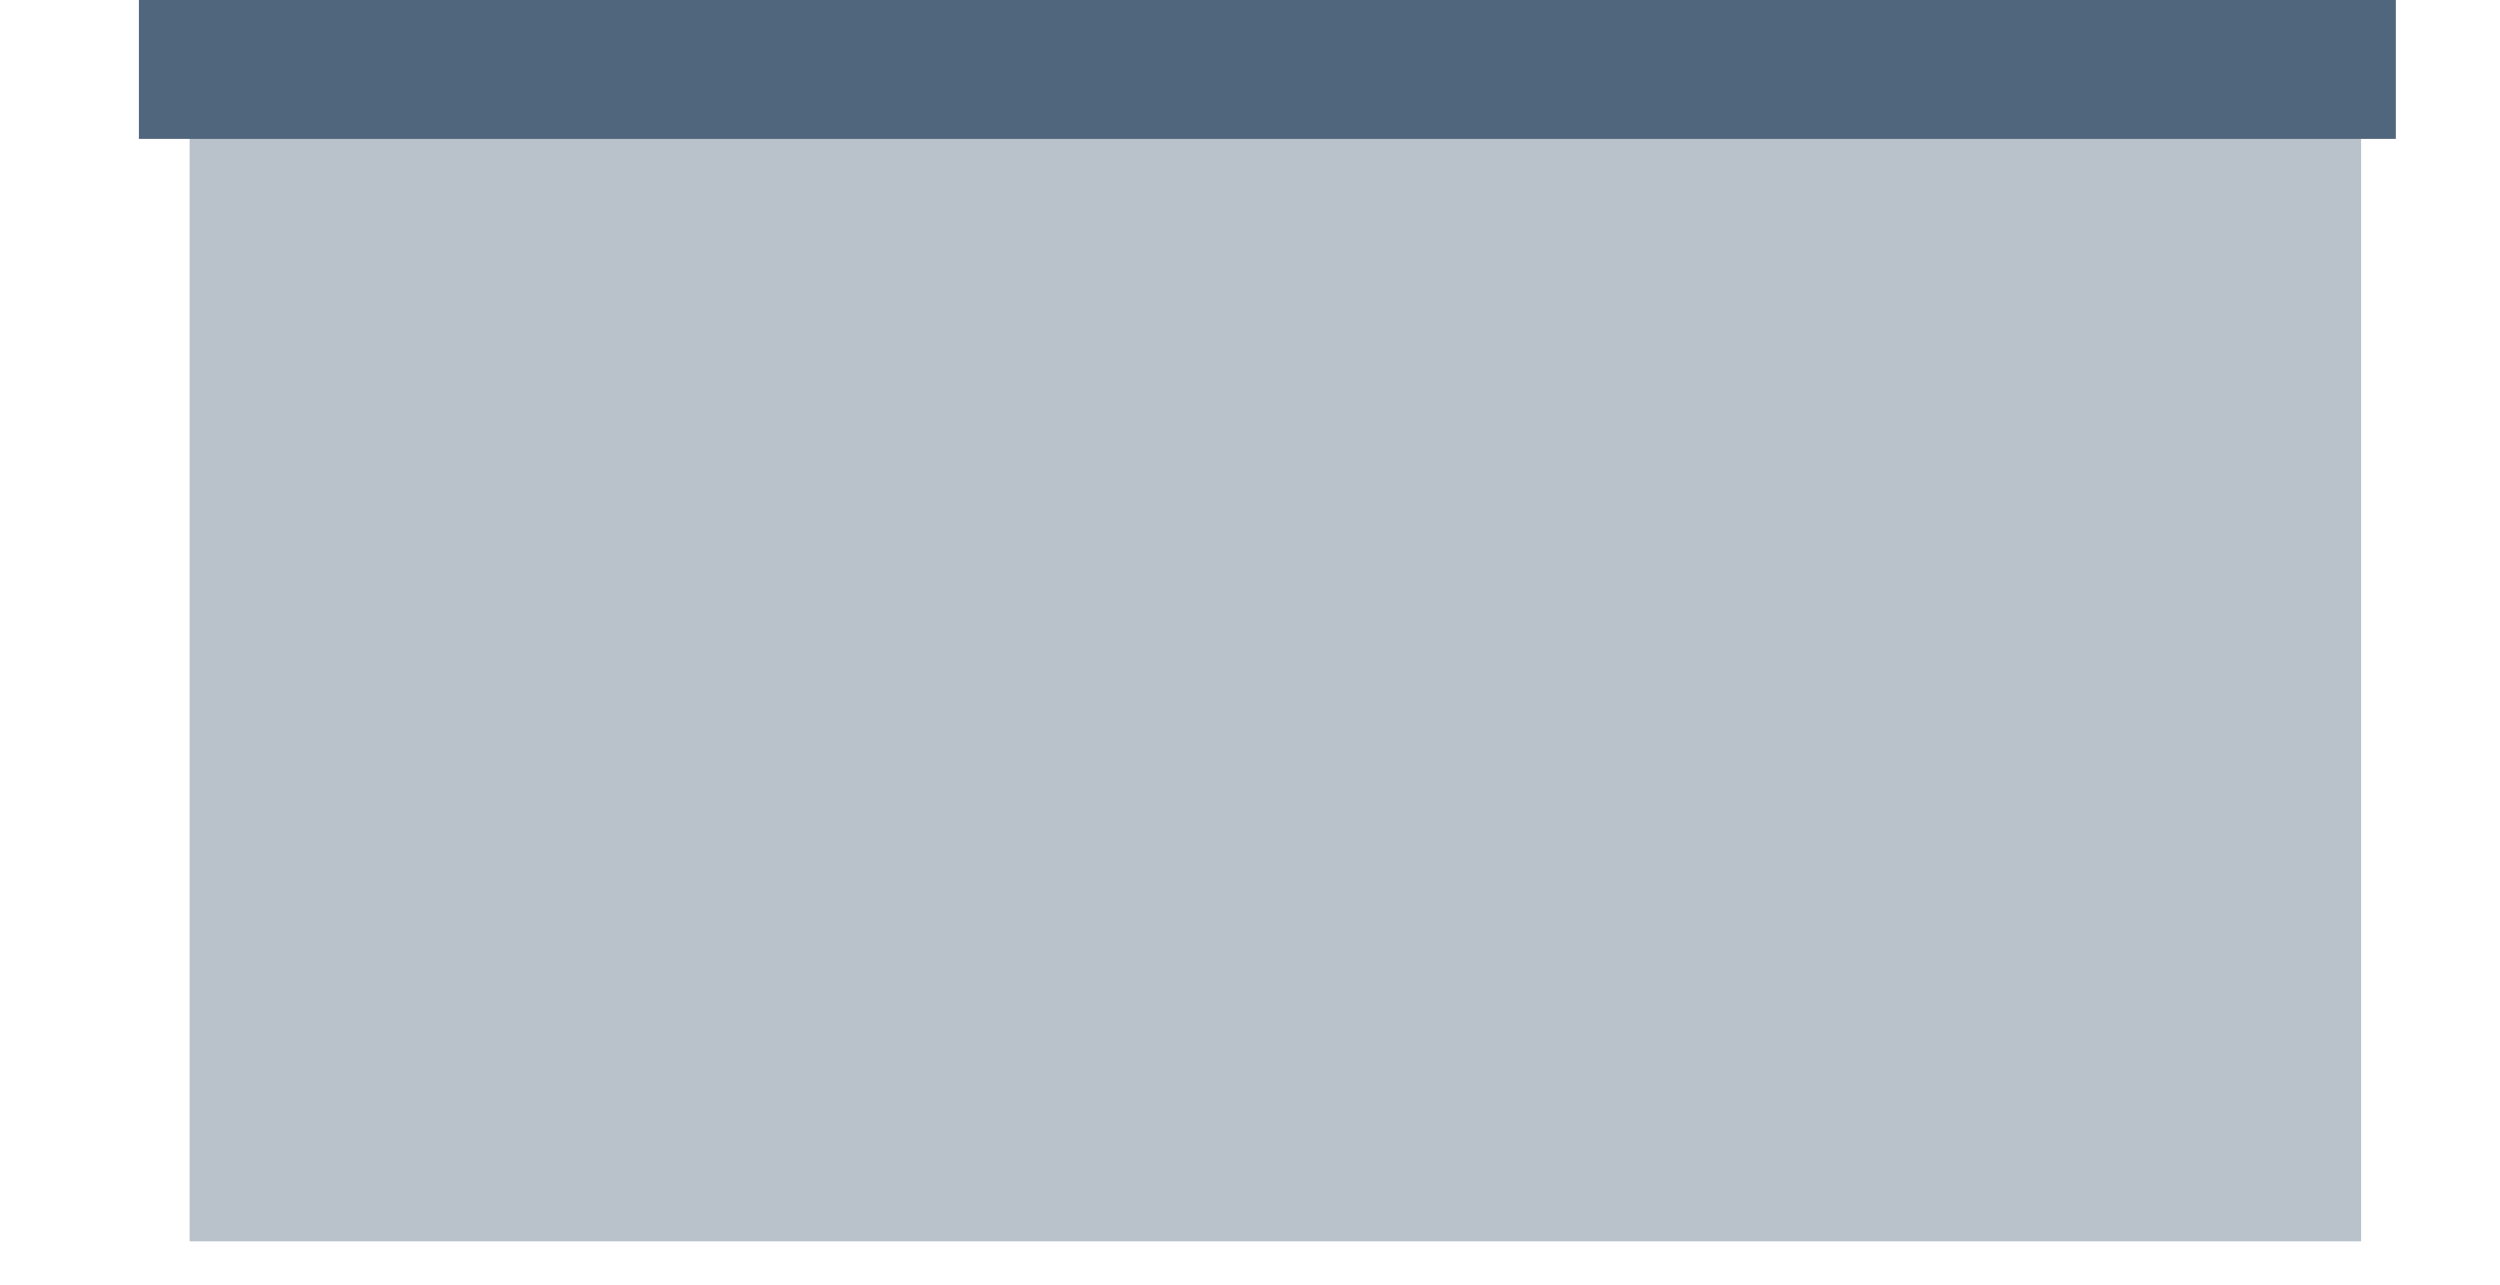
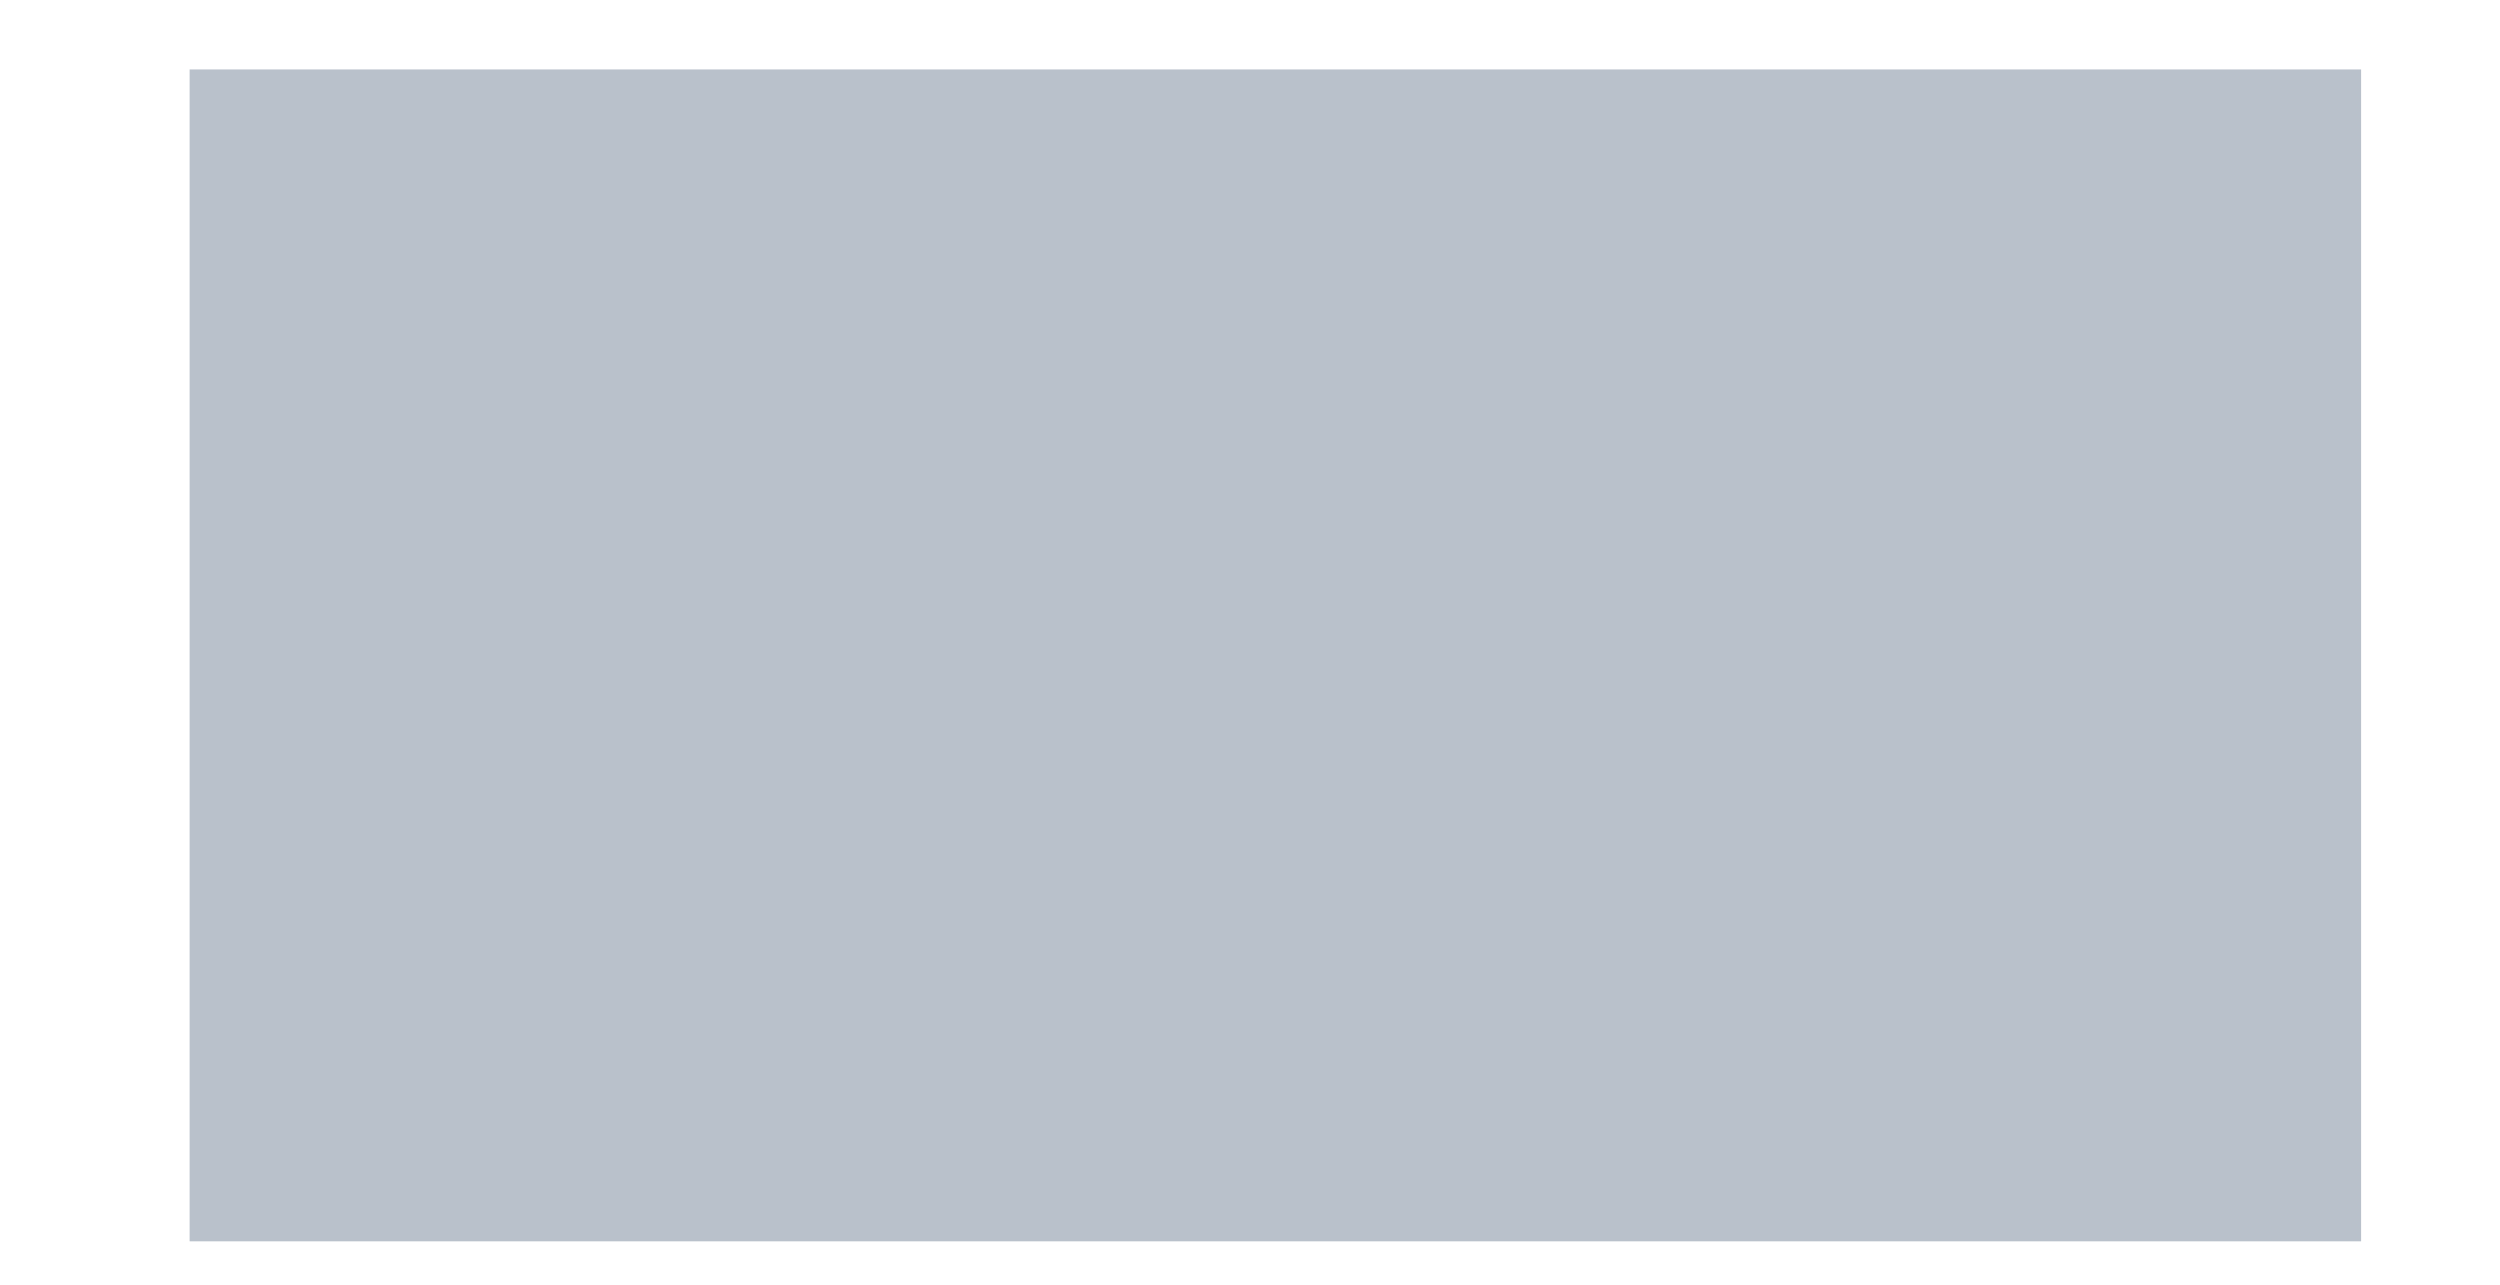
<svg xmlns="http://www.w3.org/2000/svg" width="72" height="37" viewBox="0 0 72 37" fill="none">
  <path d="M36.186 2H5.461V35.75H68V19.719V2H36.186Z" fill="#50667D" fill-opacity="0.4" />
-   <path d="M69 2H49H35.814H4" stroke="#50667D" stroke-width="4" />
</svg>